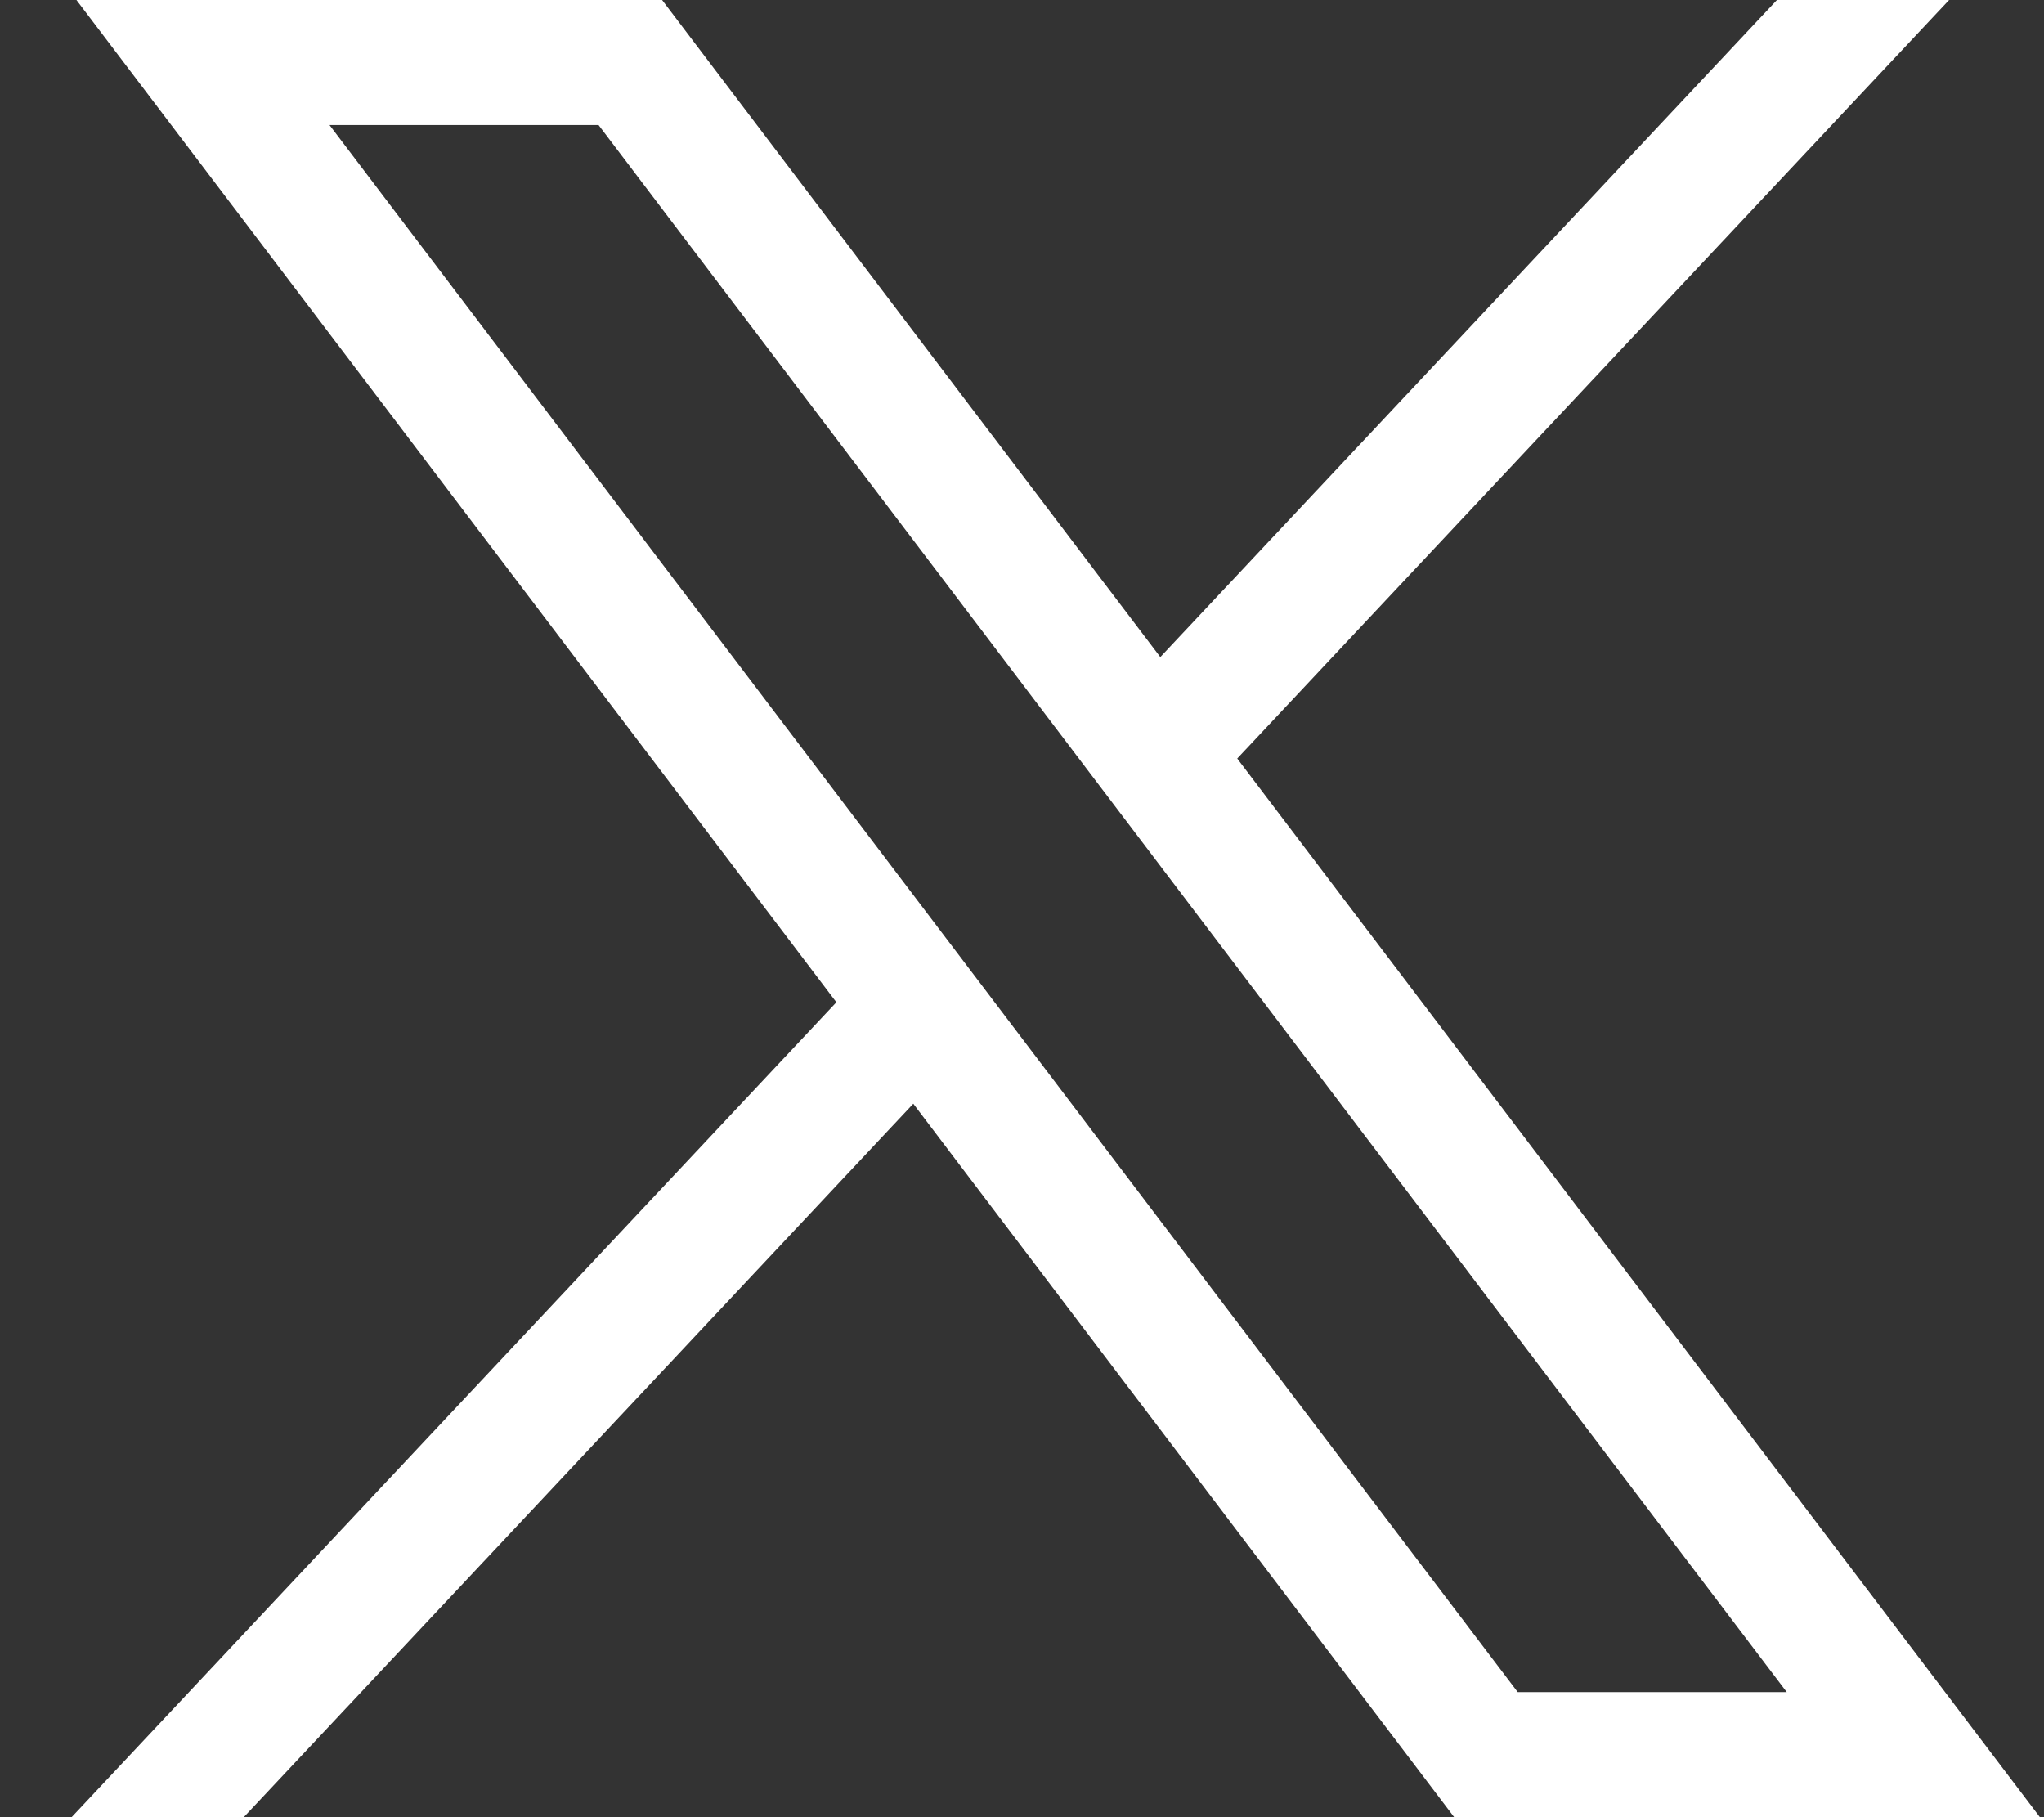
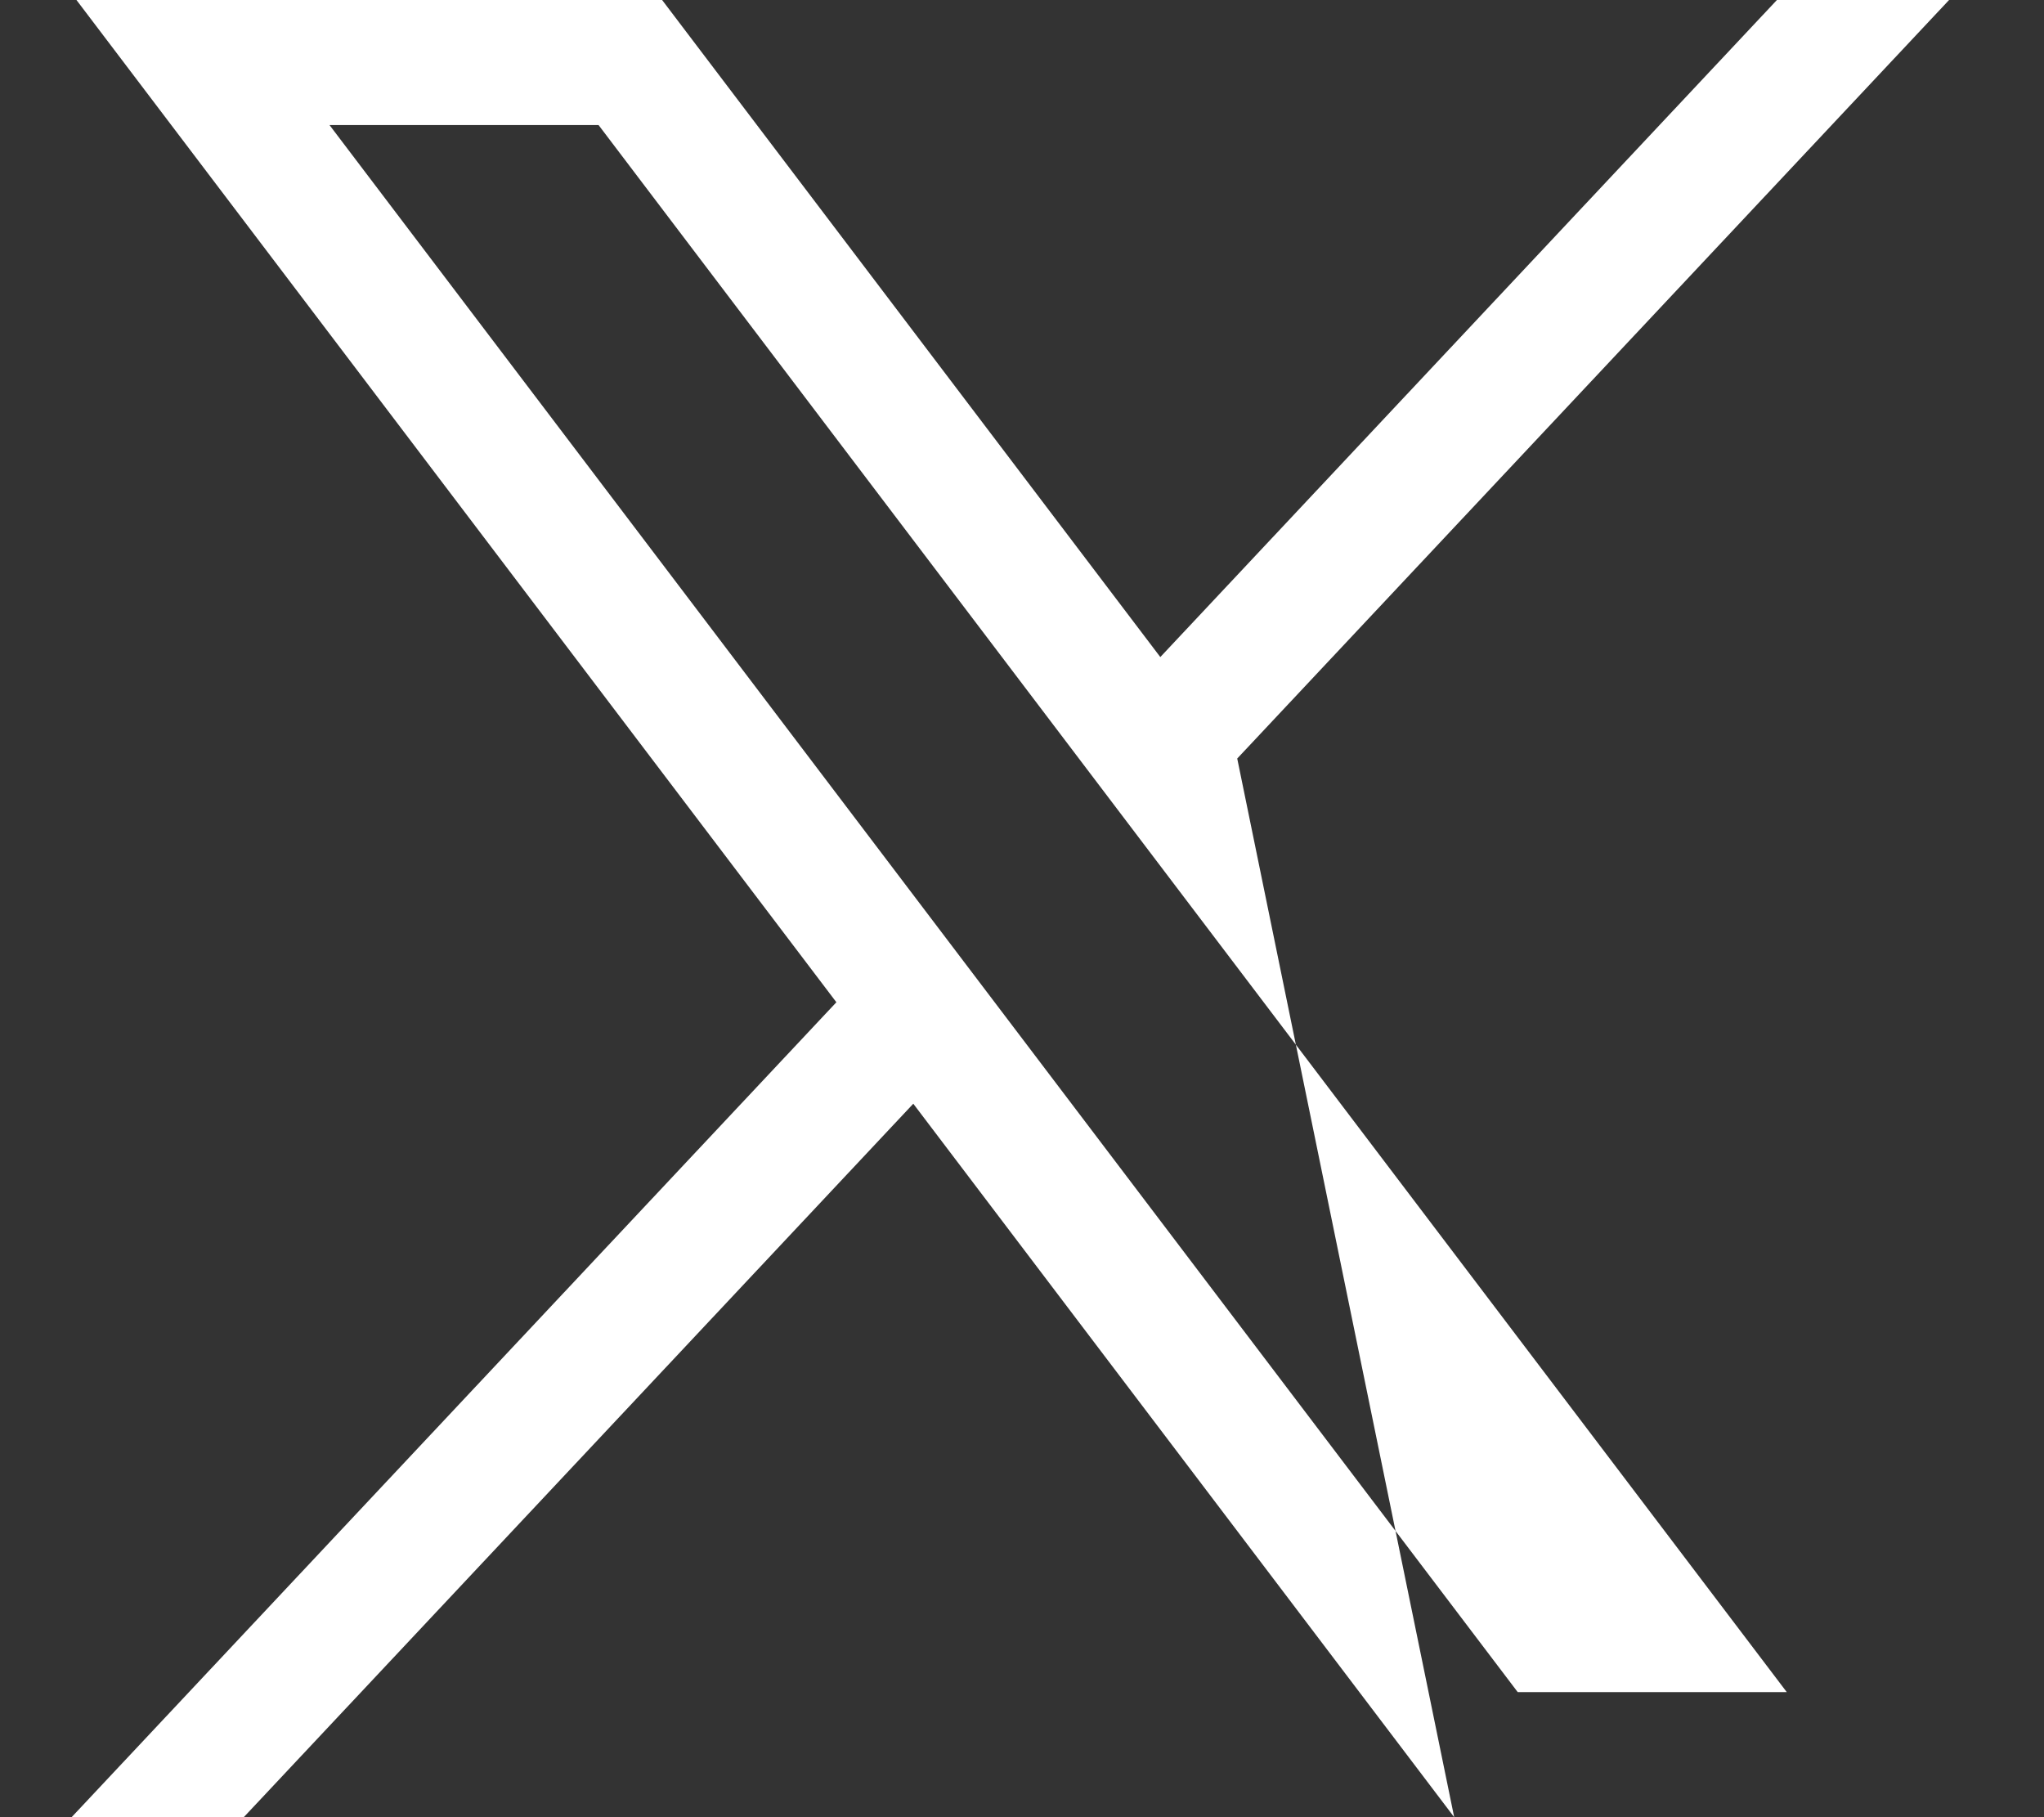
<svg xmlns="http://www.w3.org/2000/svg" width="27" height="24" viewBox="0 0 27 24" fill="none">
  <rect x="0" y="0" width="27" height="24" fill="#333333" stroke="none" />
-   <path d="M1.01 0L11.048 13.237L0.946 24H3.22L12.064 14.577L19.209 24H26.946L16.343 10.018L25.746 0H23.472L15.327 8.678L8.746 0H1.01ZM4.353 1.652H7.907L23.602 22.348H20.048L4.353 1.652Z" fill="white" />
+   <path d="M1.01 0L11.048 13.237L0.946 24H3.22L12.064 14.577L19.209 24L16.343 10.018L25.746 0H23.472L15.327 8.678L8.746 0H1.01ZM4.353 1.652H7.907L23.602 22.348H20.048L4.353 1.652Z" fill="white" />
</svg>